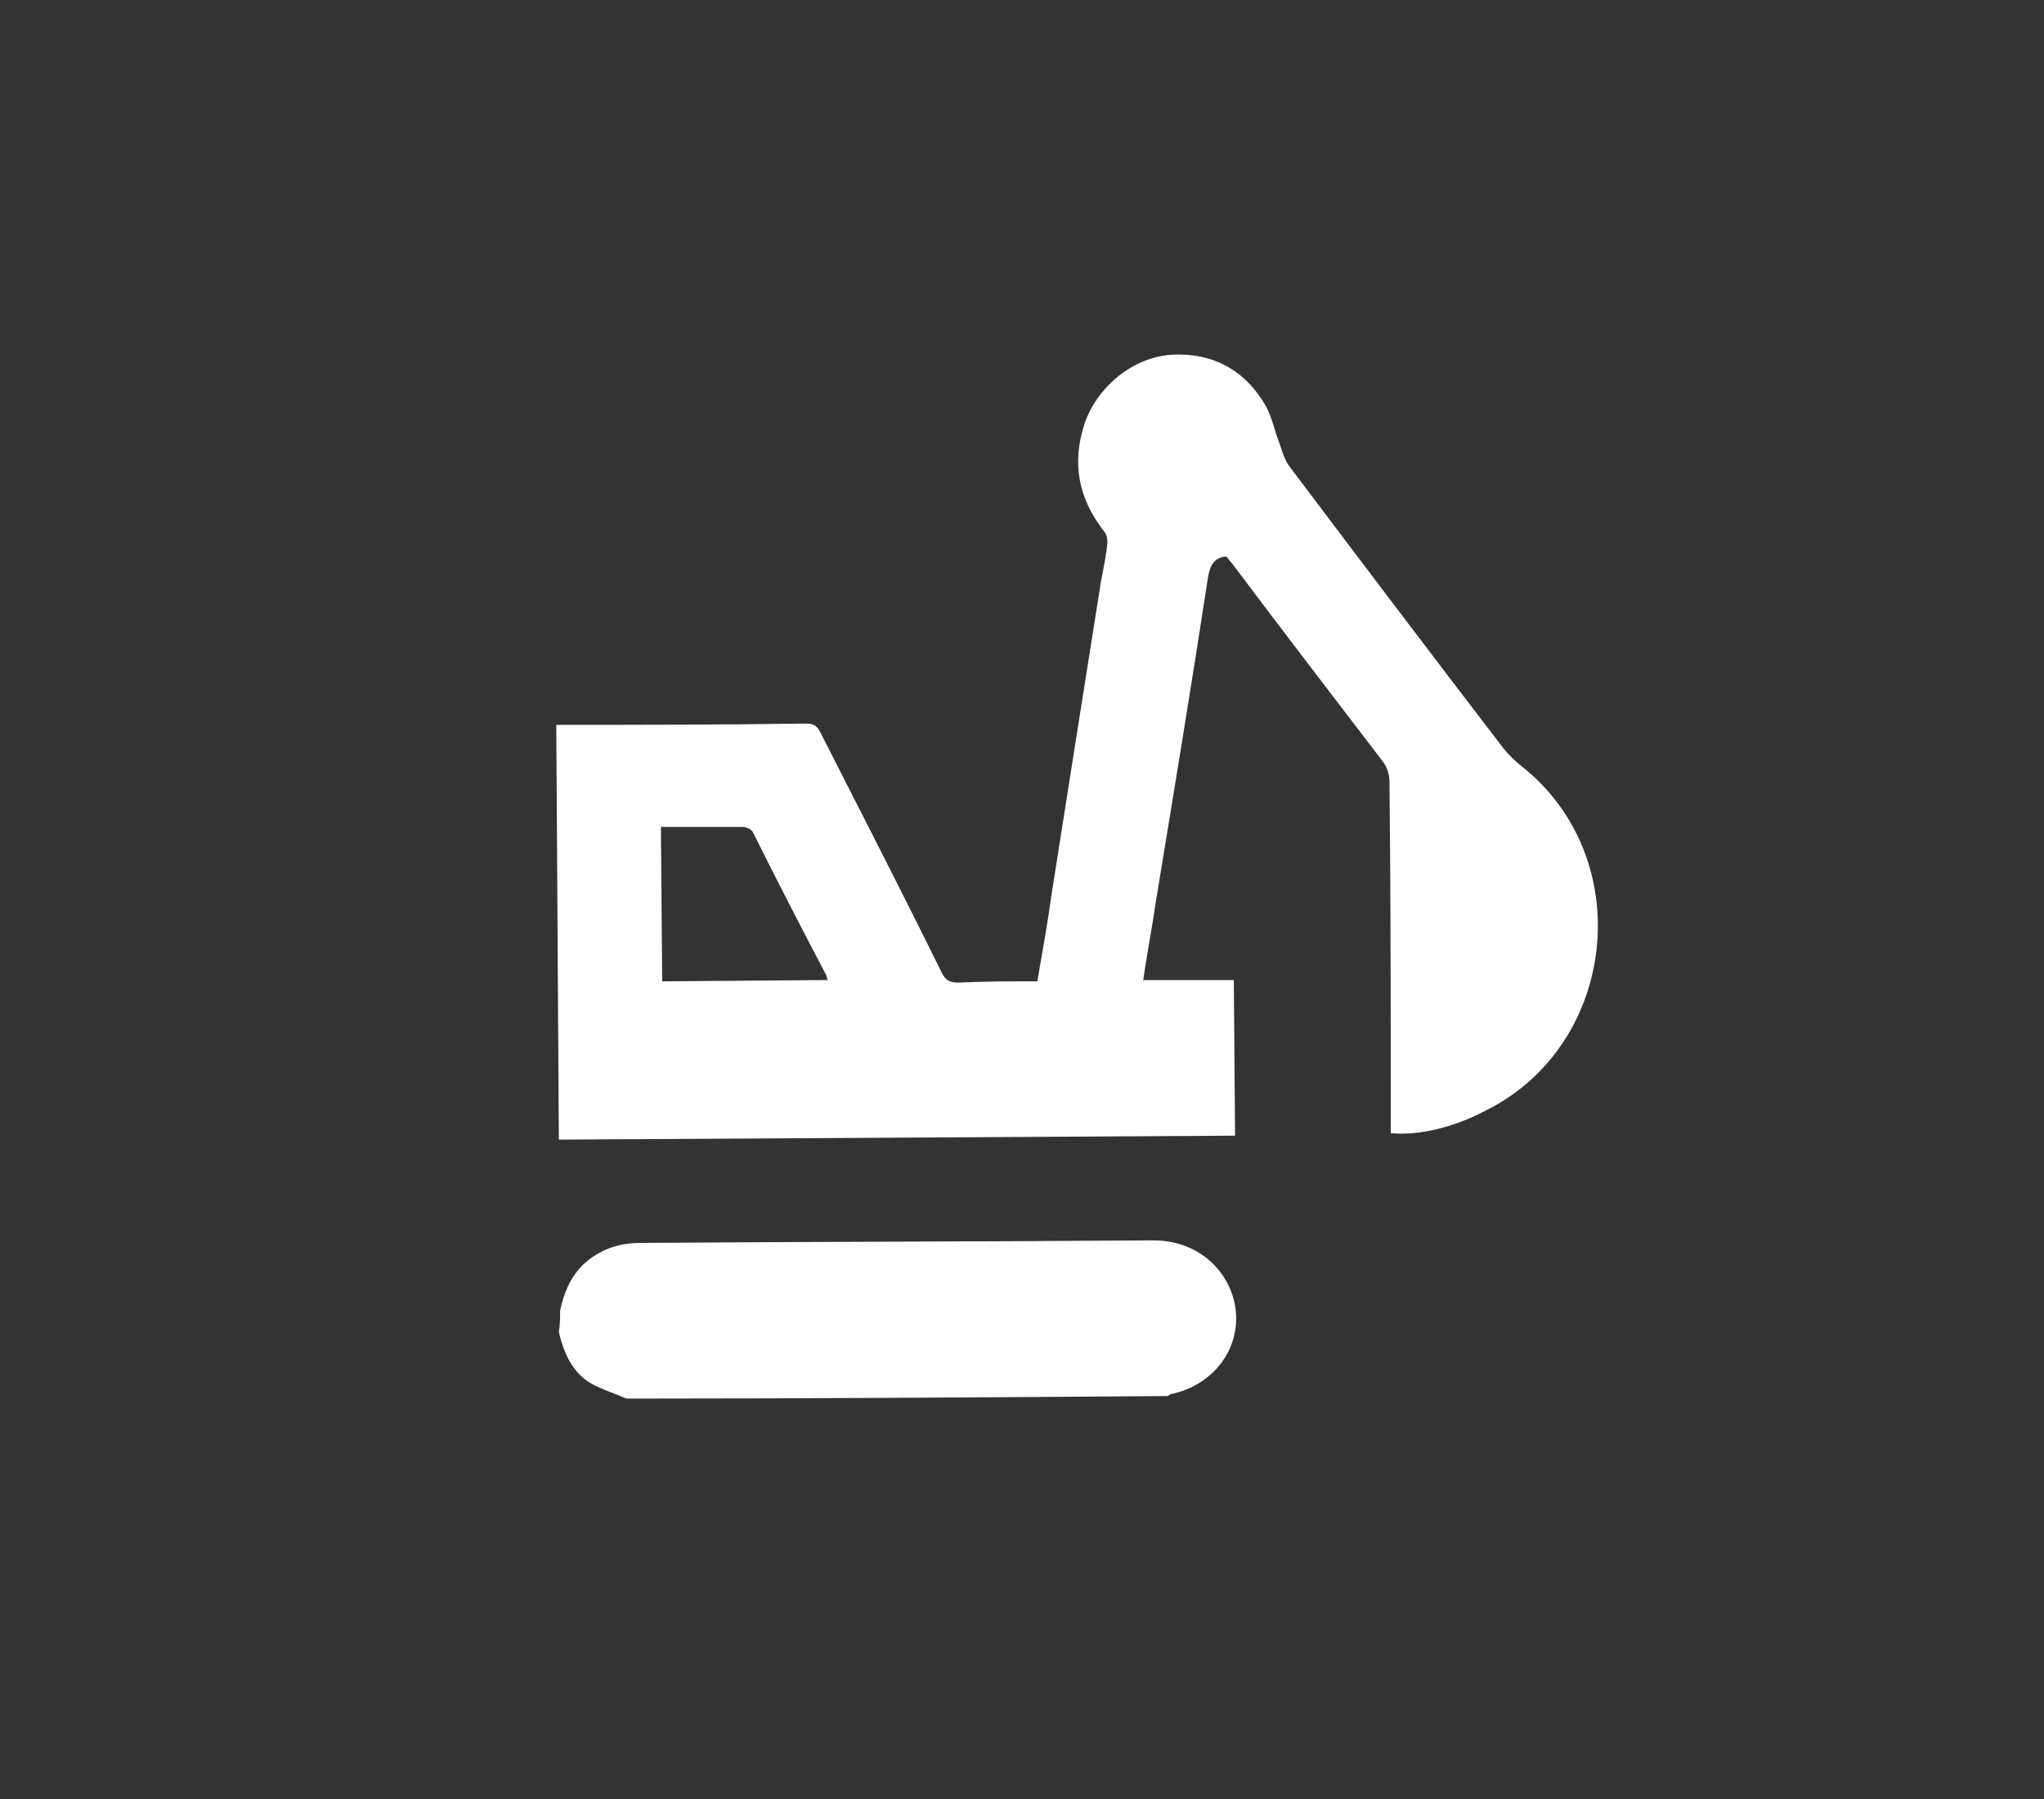
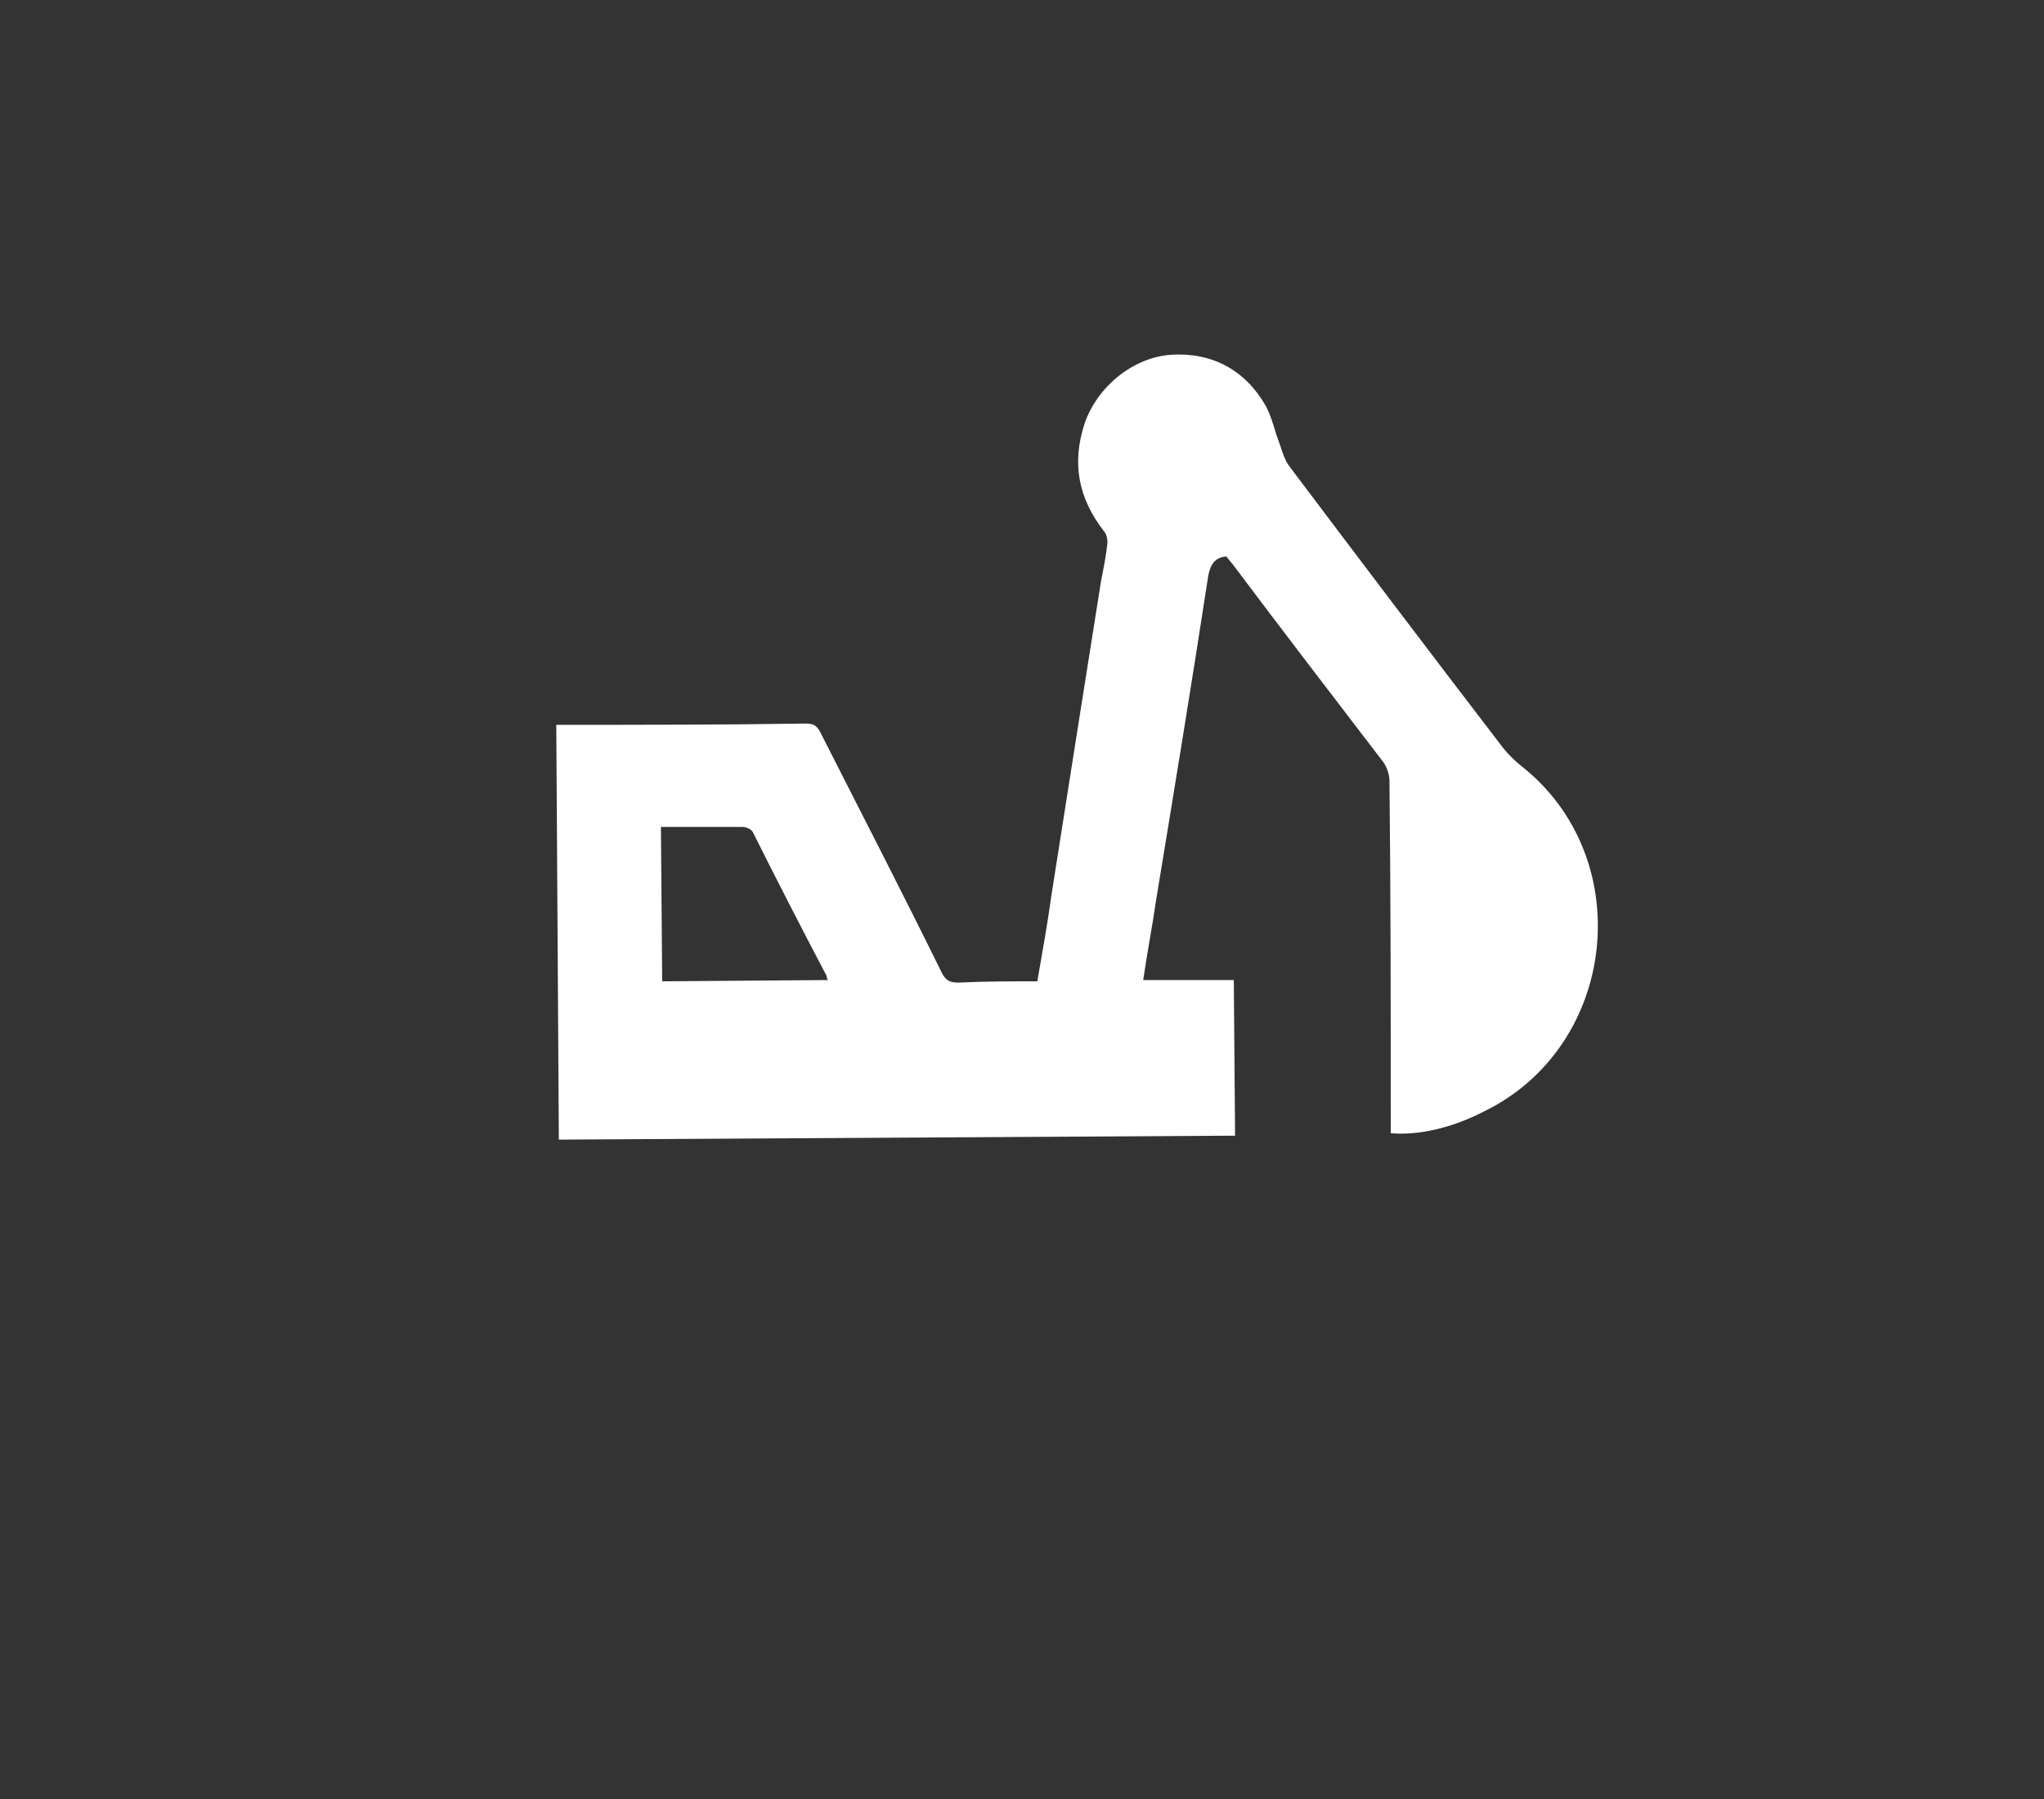
<svg xmlns="http://www.w3.org/2000/svg" version="1.1" id="Layer_1" x="0px" y="0px" viewBox="0 0 160.2 141" style="enable-background:new 0 0 160.2 141;" xml:space="preserve">
  <rect x="0" y="0" width="160.2" height="141" fill="#333333" stroke="none" />
  <style type="text/css">
	.st0{fill:#FFFFFF;}
	.st1{fill:none;}
</style>
  <path class="st0" d="M51.9,76.9l-0.1-12.1h1.2c1.8,0,3.5,0,5.2,0c0.3,0,0.7,0.2,0.8,0.4c1.9,3.8,3.8,7.5,5.8,11.3  c0,0.1,0,0.2,0.1,0.3C65,76.8,51.9,76.9,51.9,76.9z M119.2,60c-0.5-0.4-1-0.9-1.4-1.4c-5.6-7.3-11.2-14.7-16.7-22  c-0.4-0.5-0.6-1.2-0.8-1.8c-0.4-1-0.6-2.1-1.1-3c-1.6-2.8-4.2-4.2-7.4-4c-3,0.2-5.8,2.5-6.8,5.4c-1,3.1-0.5,5.8,1.5,8.4  c0.2,0.2,0.3,0.6,0.3,0.9c-0.1,1-0.3,2-0.5,3c-1.3,8.2-2.6,16.4-3.9,24.7c-0.3,2.2-0.7,4.4-1.1,6.7c-2.1,0-4.1,0-6.2,0.1  c-0.7,0-1-0.2-1.3-0.8c-3.1-6.3-6.3-12.5-9.5-18.8c-0.3-0.6-0.6-0.7-1.2-0.7c-6.5,0.1-13,0.1-19.5,0.1l0.2,32.5c0.2,0,0.4,0,0.6,0  C61.6,89.2,78.8,89.1,96,89c0.3,0,0.5,0,0.8,0l-0.1-12.2l-7.1,0c0.3-2.1,0.7-4.1,1-6.2c1.4-8.5,2.8-17,4.1-25.5  c0.2-1,0.6-1.4,1.4-1.5c0.2,0.2,0.3,0.4,0.5,0.6c3.9,5.2,7.9,10.4,11.8,15.5c0.3,0.4,0.5,1,0.5,1.5C109,70.2,109,79,109,87.8v1  c2.1,0.2,4.8-0.4,7.3-1.7C126.8,82,128.4,67.2,119.2,60" />
-   <path class="st0" d="M43.9,102.7c0.3-1.4,0.8-2.6,1.8-3.6c1.3-1.2,2.8-1.7,4.5-1.7c13.4-0.1,26.8-0.1,40.2-0.2c4.4,0,7,3.7,6.4,7.1  c-0.4,2.4-2.3,4.3-4.8,4.9c-0.2,0-0.3,0.1-0.5,0.2c-14.1,0.1-28.2,0.2-42.4,0.2c-0.9-0.4-1.9-0.7-2.8-1.2c-1.5-0.9-2.1-2.4-2.5-4  C43.9,103.8,43.9,103.3,43.9,102.7" />
  <rect x="-1215.8" y="-131.2" class="st1" width="1918.9" height="305.1" />
</svg>